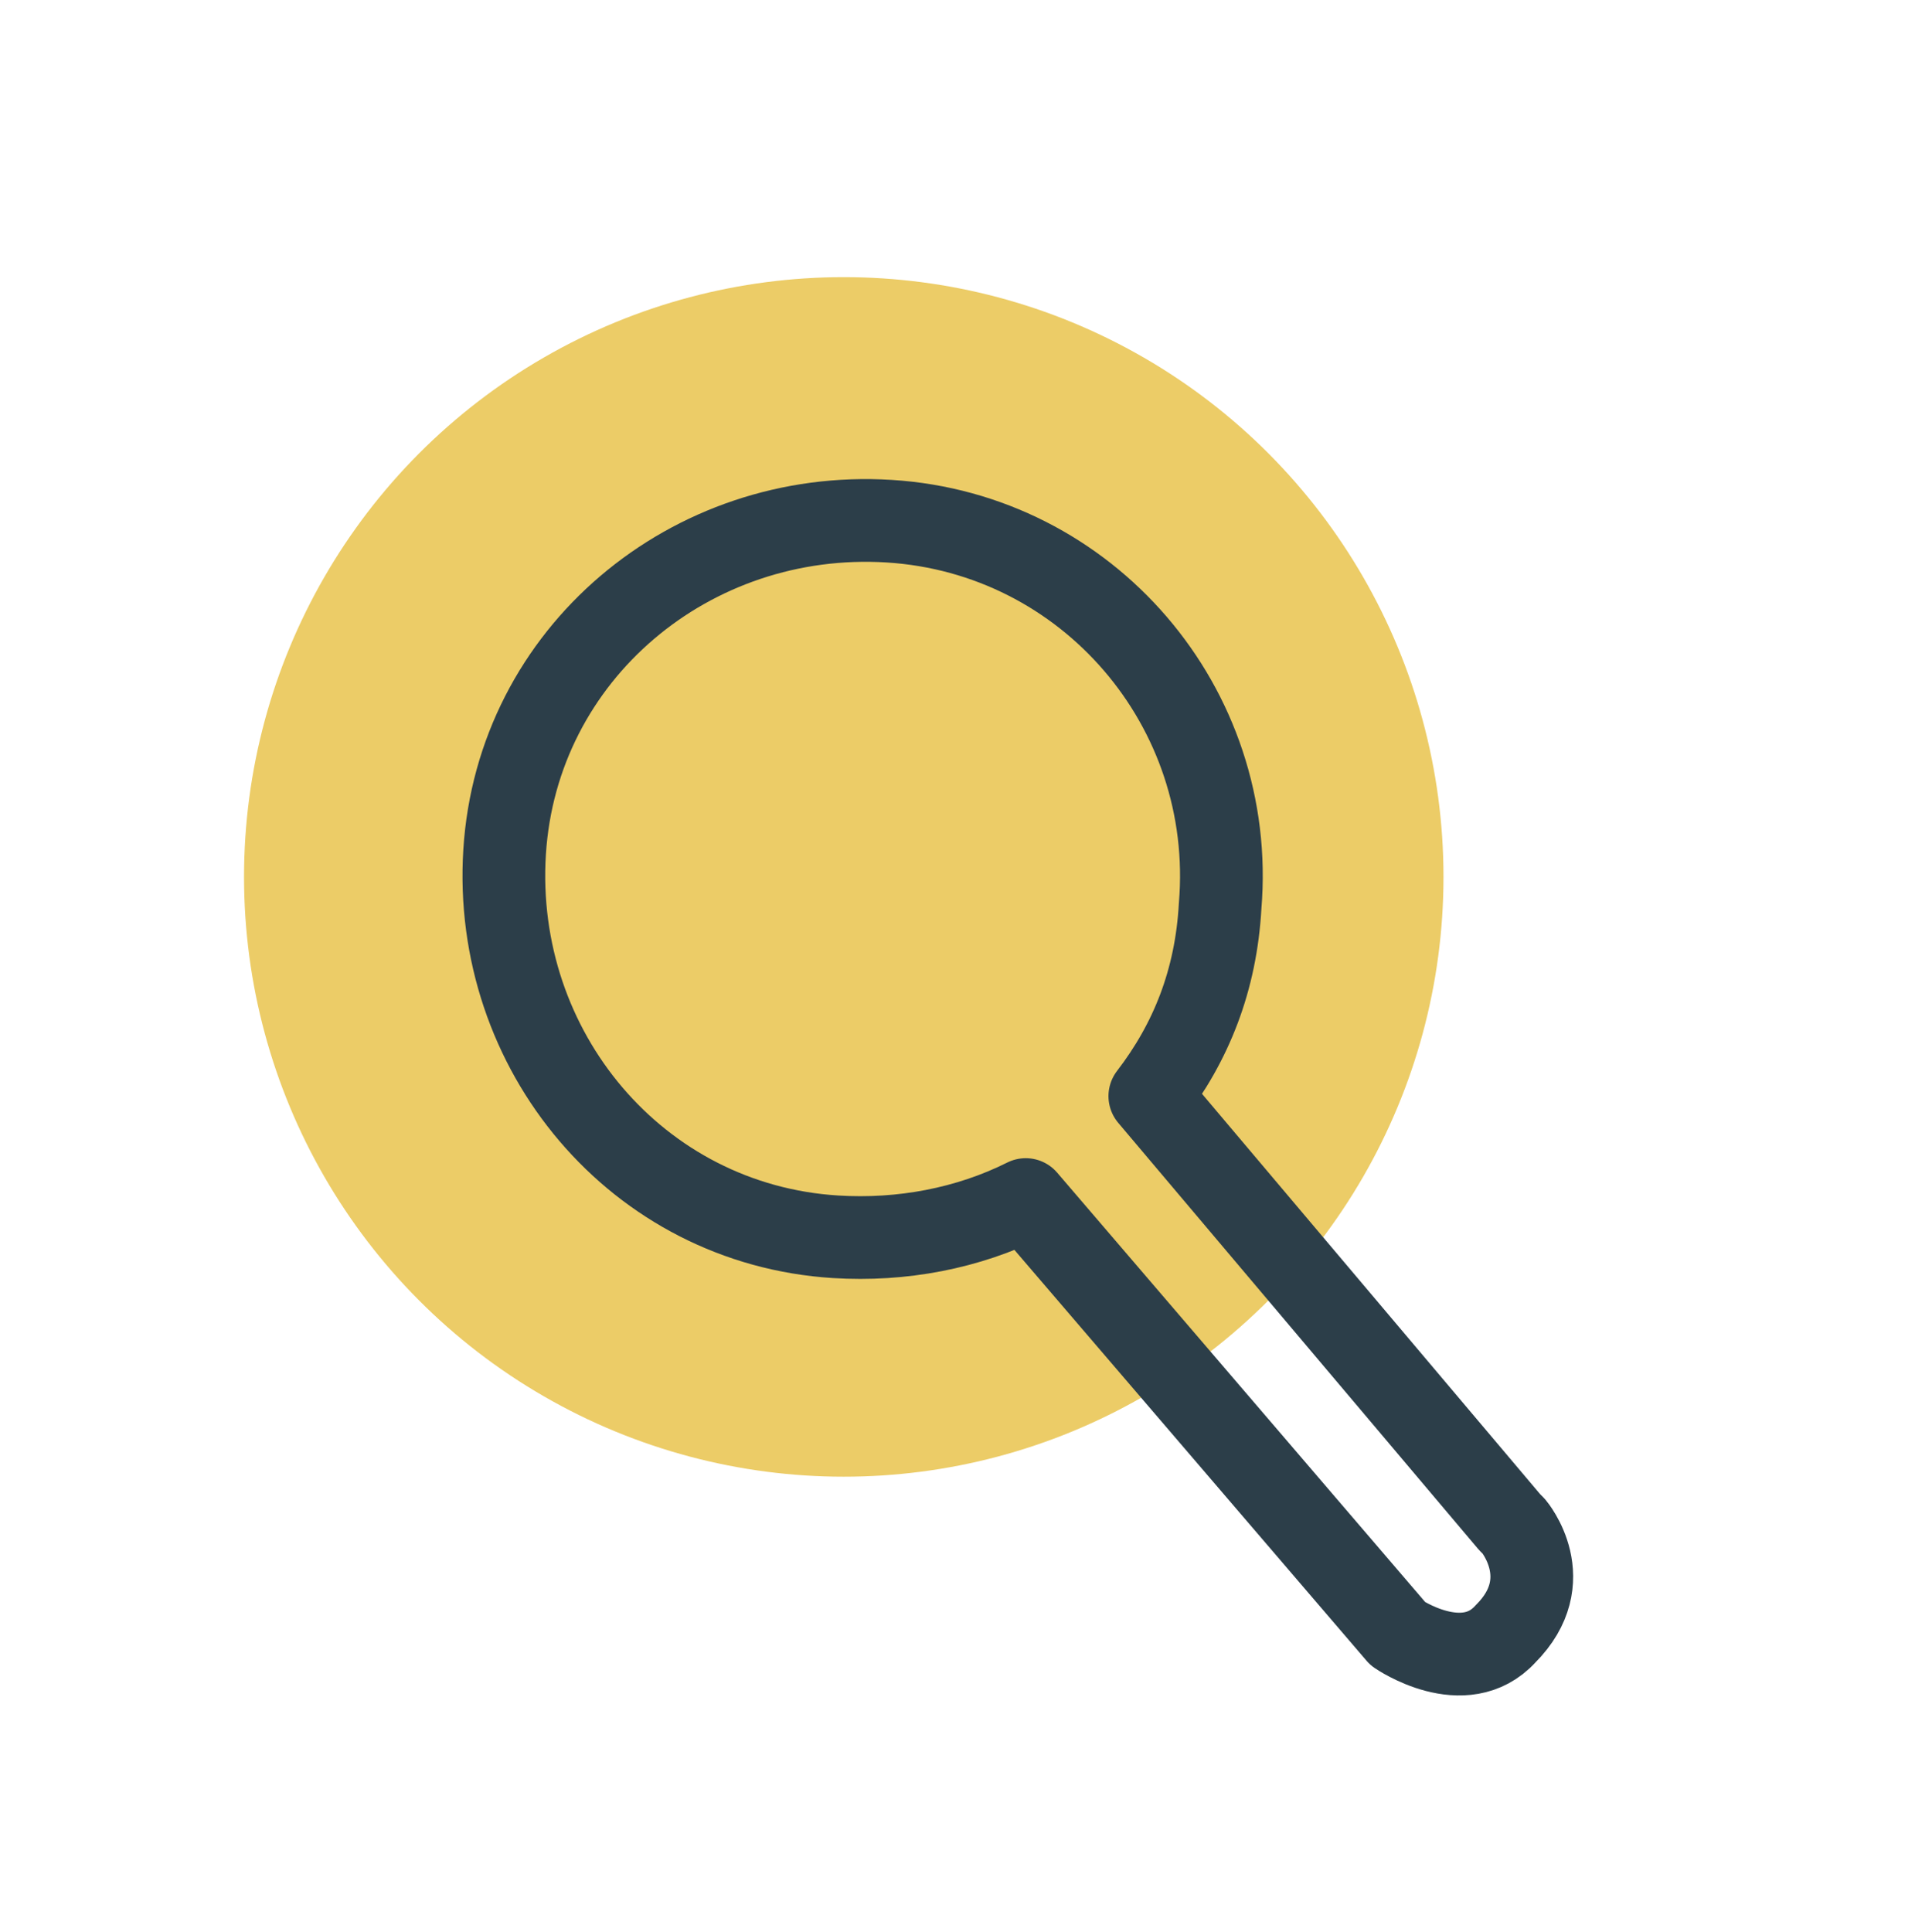
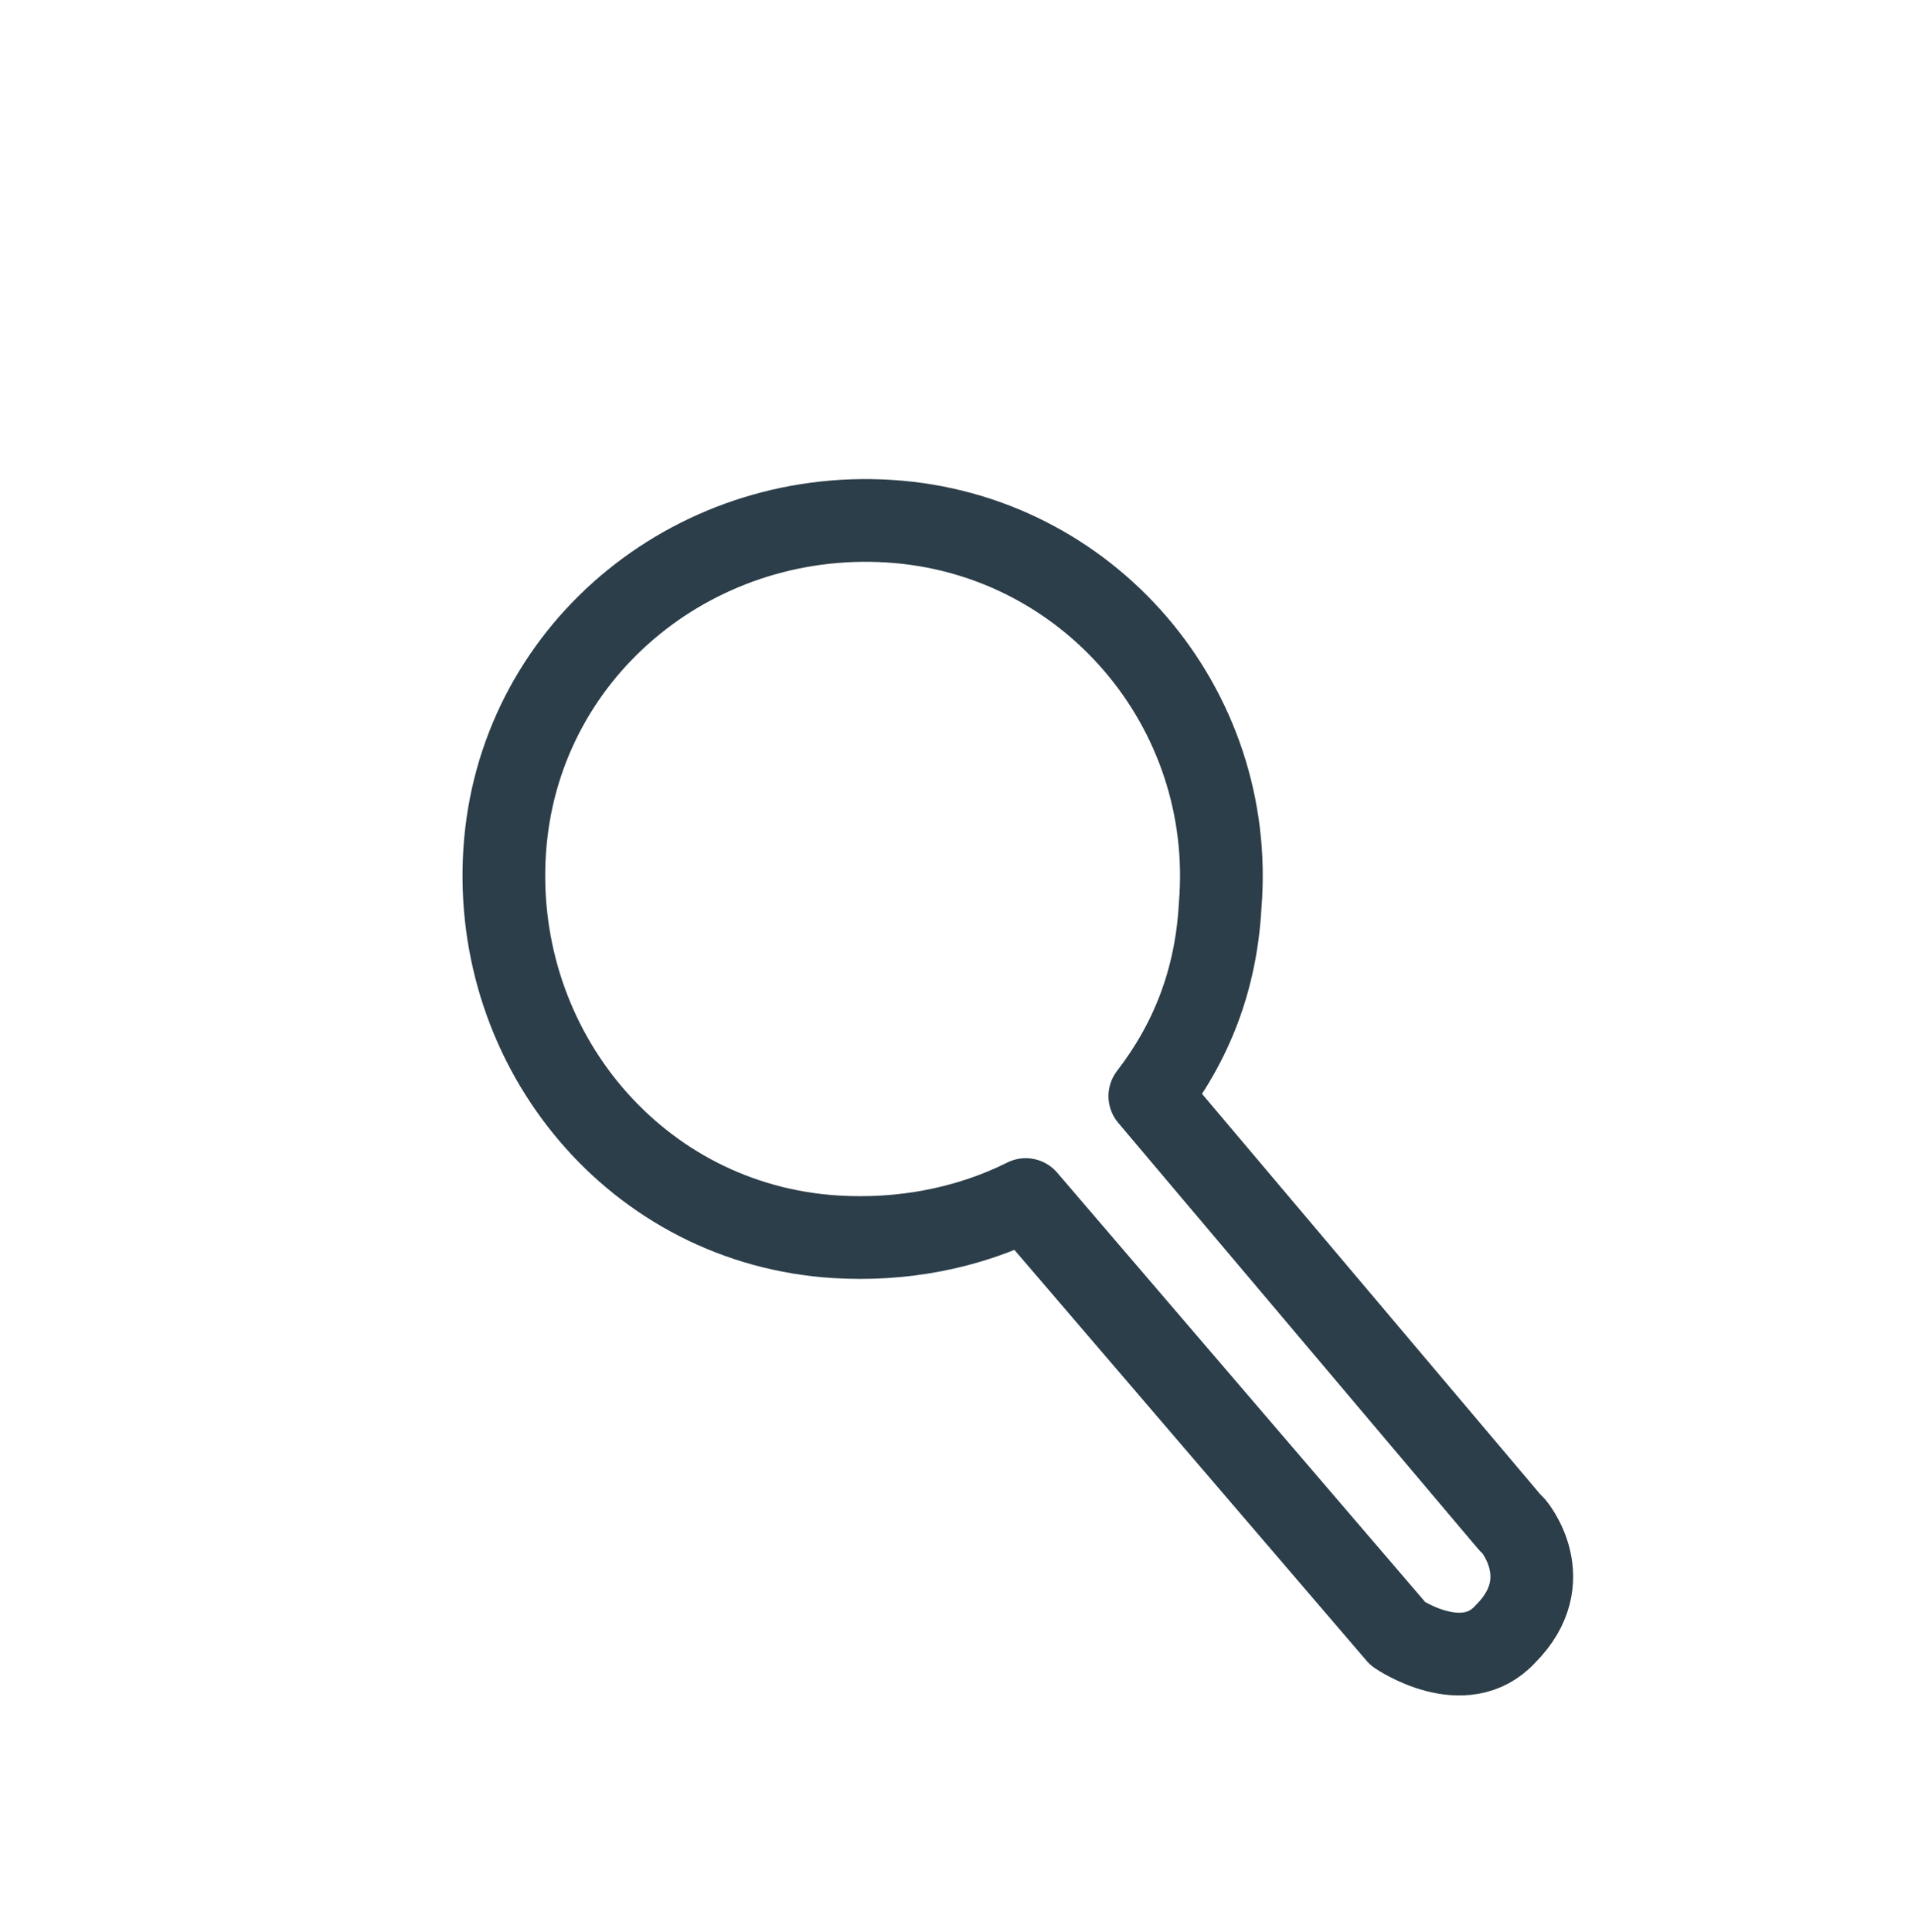
<svg xmlns="http://www.w3.org/2000/svg" id="Layer_1" viewBox="0 0 46.3 46.7">
-   <circle id="Ellipse_97" cx="20.4" cy="21.2" r="14.5" style="fill:#eccc67;" />
  <path d="m36.5,36.8l-8.7-10.3c1-1.3,1.6-2.8,1.7-4.6.4-4.8-3.2-9-8-9.3s-9,3.2-9.3,8,3.2,9,8,9.3c1.6.1,3.2-.2,4.6-.9l9,10.5s1.6,1.1,2.6,0h0c1.3-1.3.2-2.6.2-2.6Z" style="fill:none; stroke:#2c3e49; stroke-linecap:round; stroke-linejoin:round; stroke-width:2px;" />
</svg>